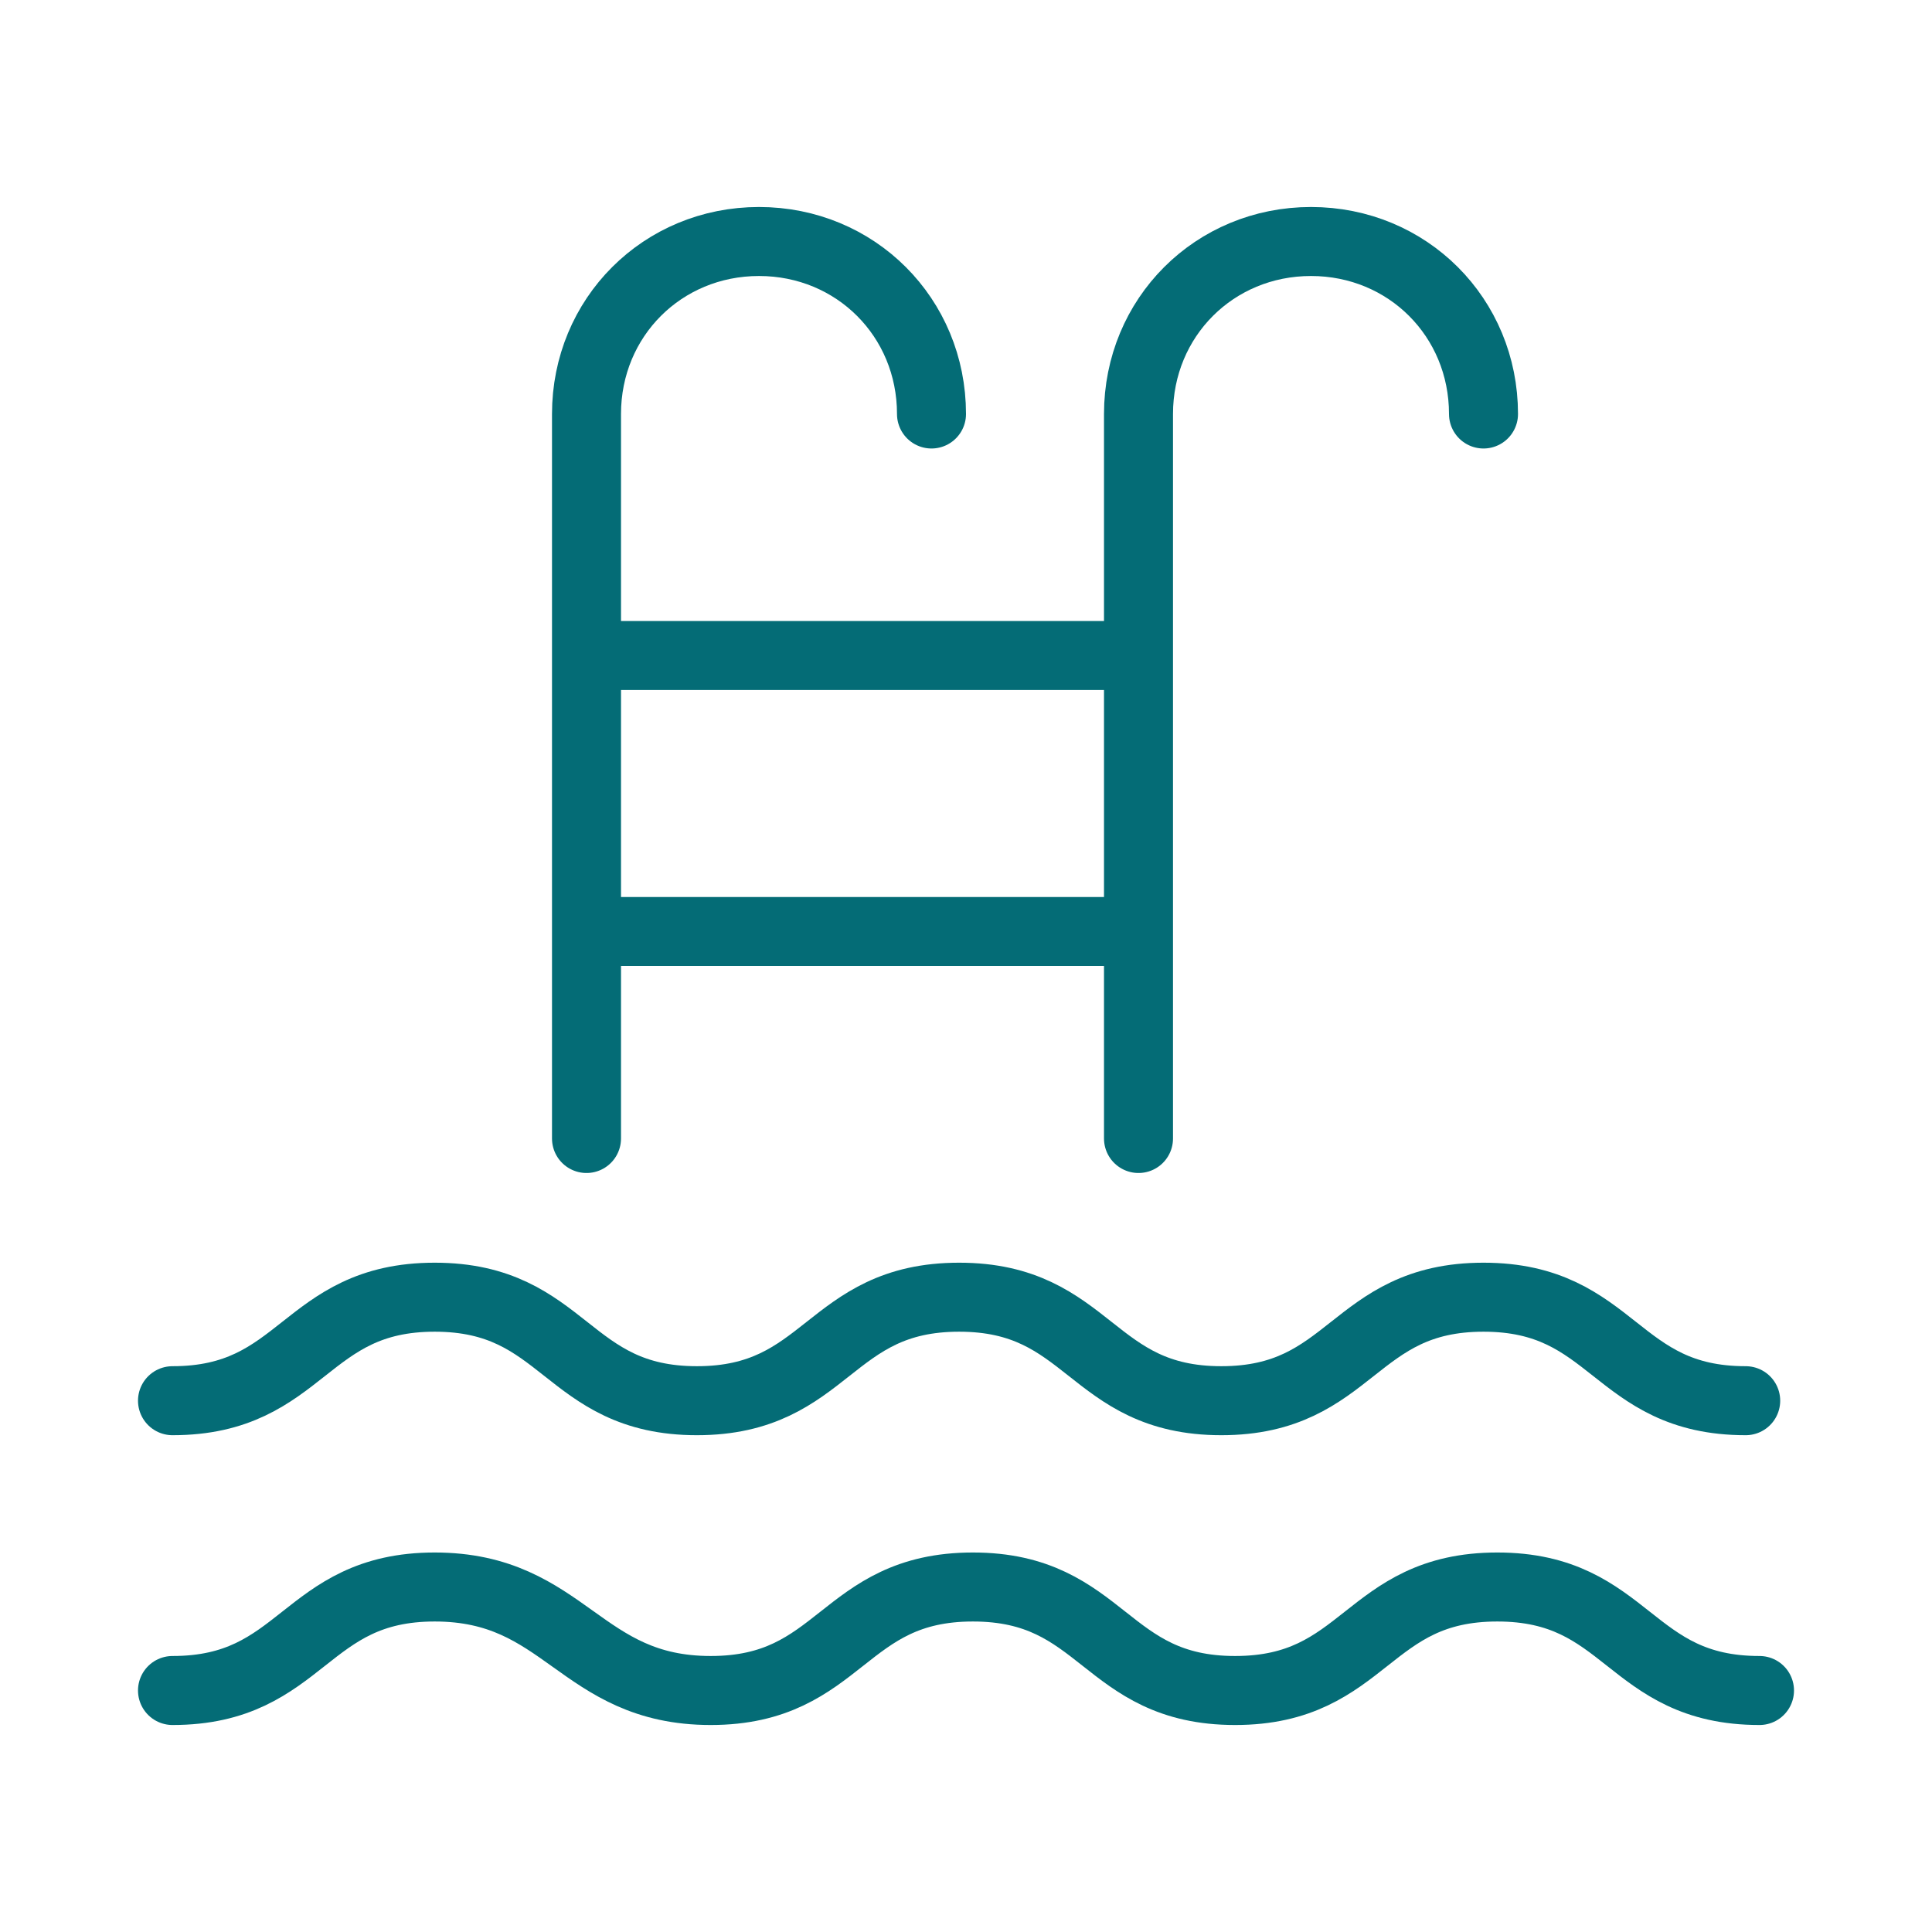
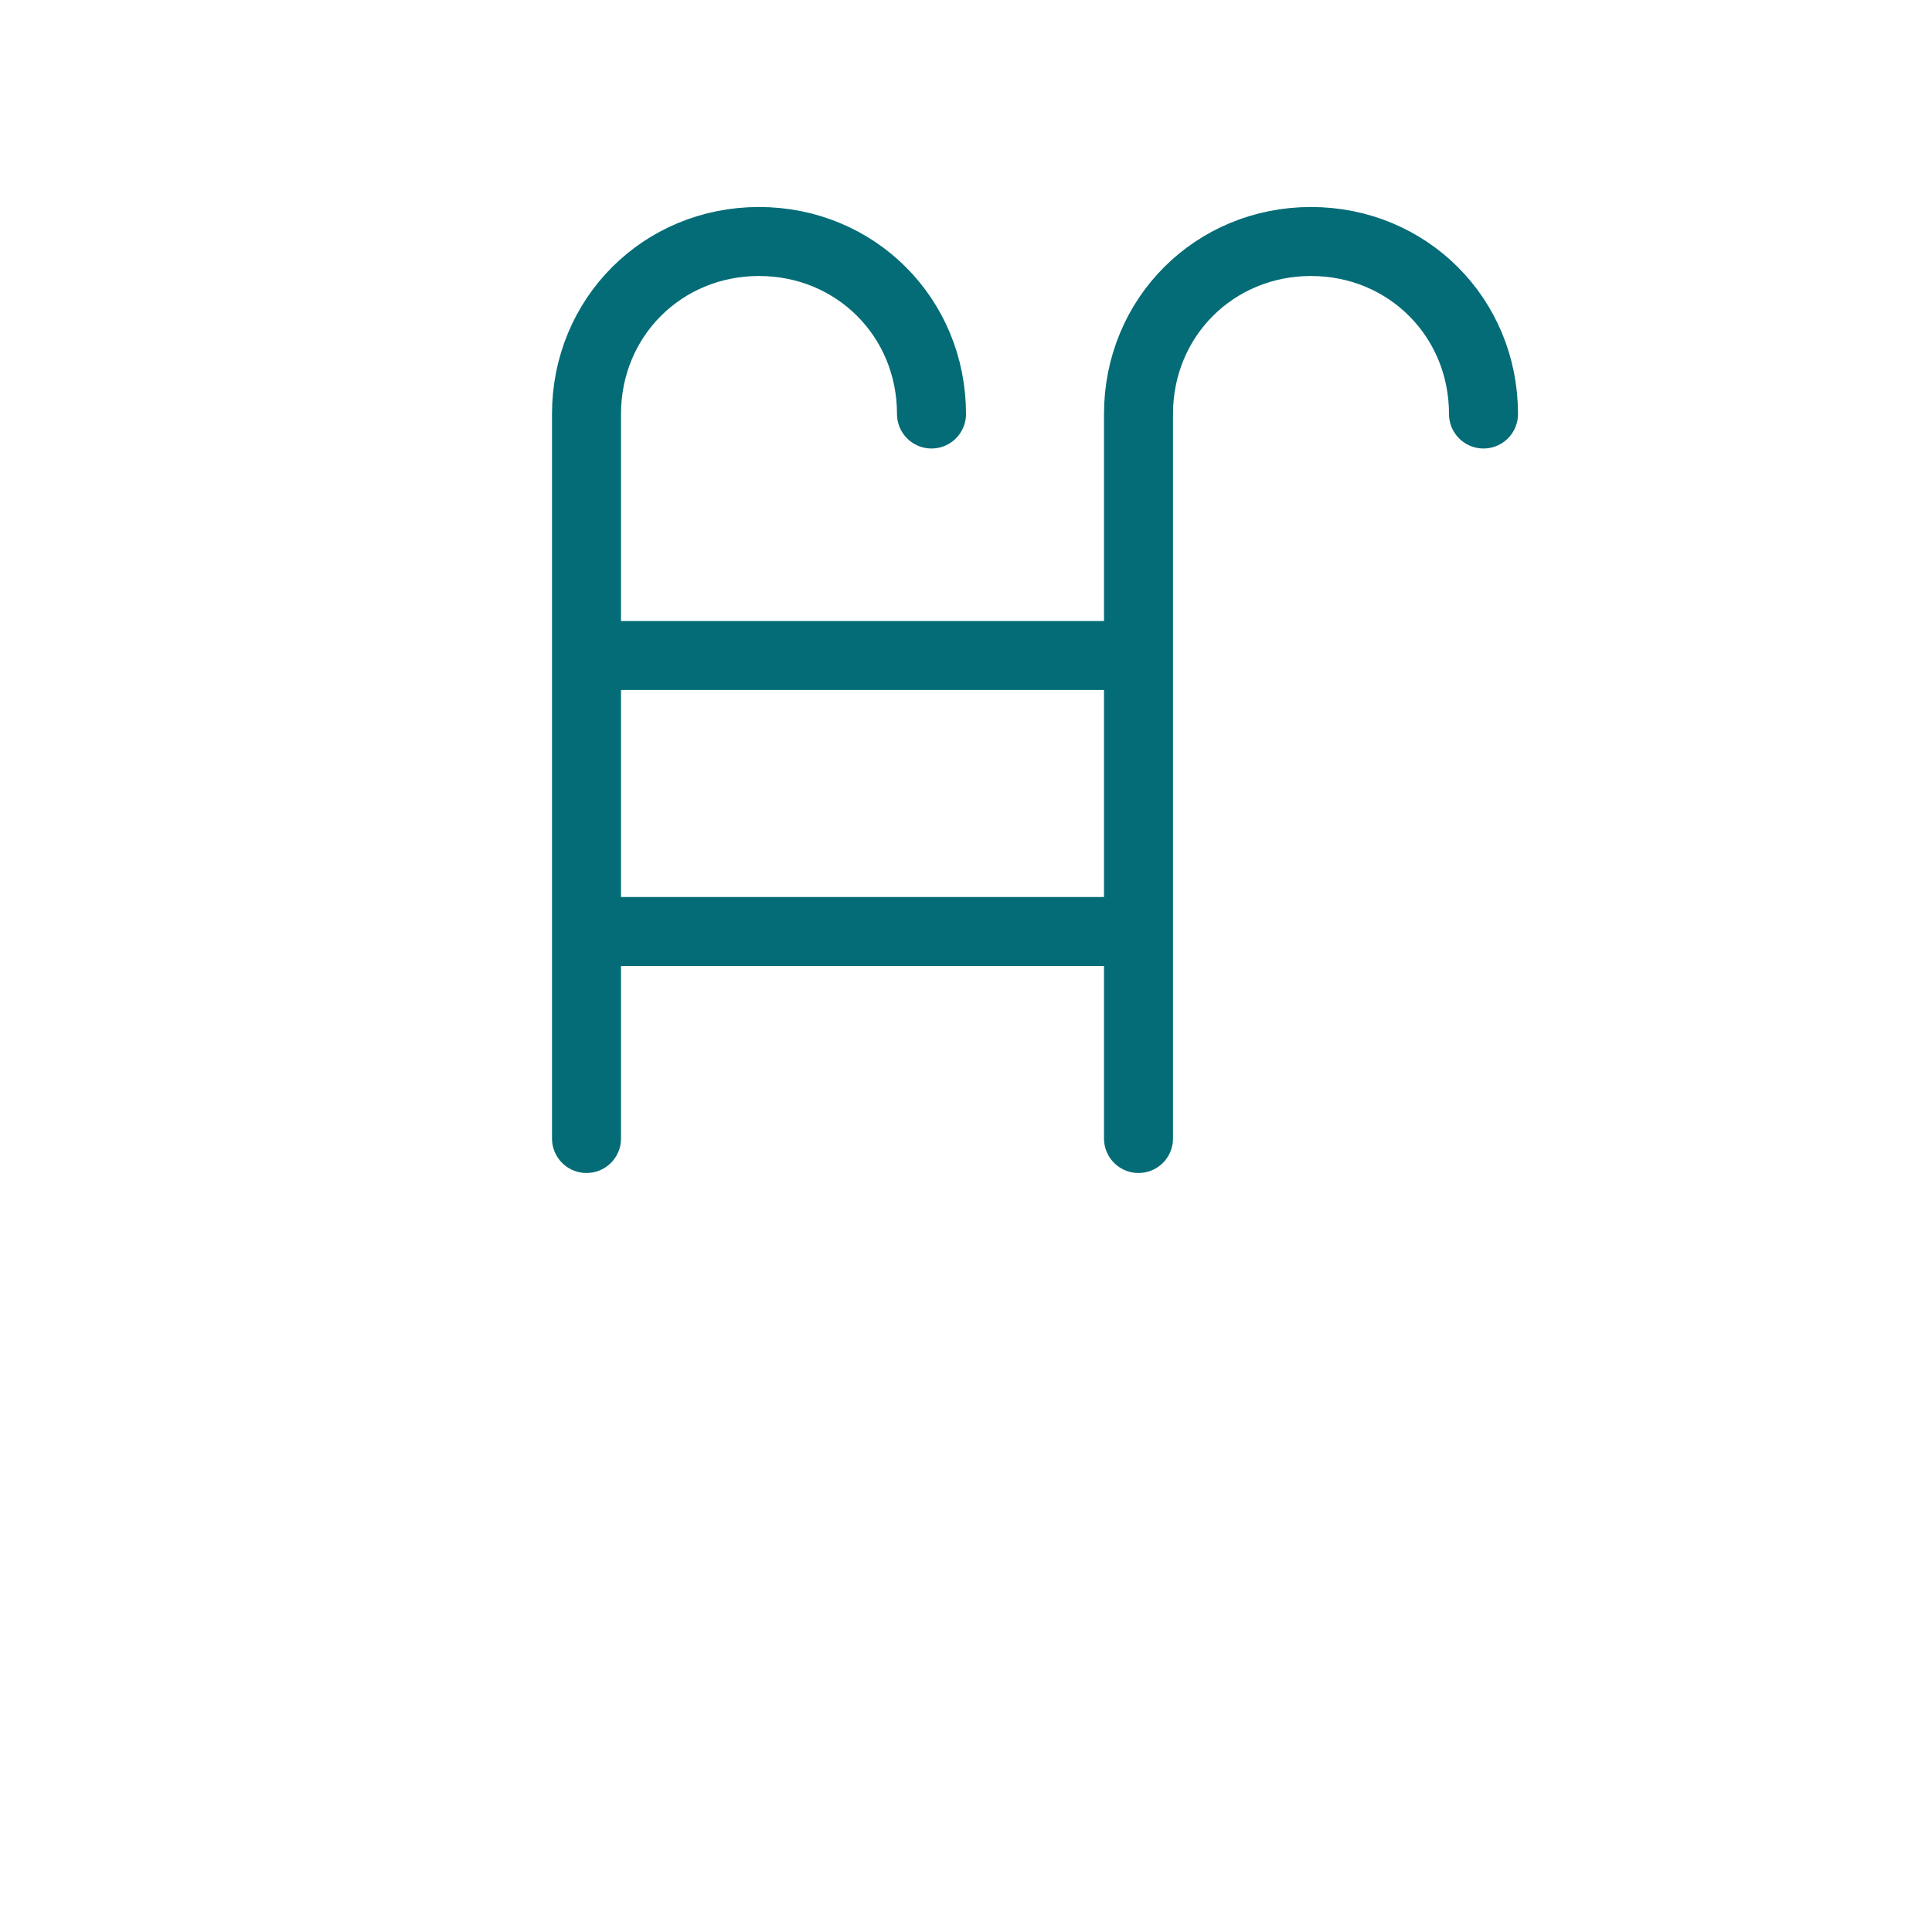
<svg xmlns="http://www.w3.org/2000/svg" version="1.1" x="0px" y="0px" viewBox="0 0 28 28" style="enable-background:new 0 0 28 28;" xml:space="preserve">
  <style type="text/css">
	.st0{display:none;}
	.st1{display:inline;fill:none;stroke:#046C76;stroke-linecap:round;stroke-linejoin:round;}
	.st2{fill:none;stroke:#046C76;stroke-linecap:round;stroke-linejoin:round;}
</style>
  <g id="Livello_5" class="st0">
    <path class="st1" d="M9.6,14.7H1.5v-2h8.7 M18.8,12.7h7.7v2h-7.1 M2.5,14.7v11 M25.5,14.7v11 M11.5,19.7l-2,6 M17.5,19.7l2,6    M17.7,10.7h2.8v-8h-12v8h2.8 M14.5,8.7c-2.8,0-5,4.2-5,7c0,2.8,2.2,5,5,5s5-2.2,5-5C19.5,13,17.3,8.7,14.5,8.7z" />
  </g>
  <g id="Livello_2">
    <path class="st2" d="M16.5,16.5V6c0-1.4,1.1-2.5,2.5-2.5s2.5,1.1,2.5,2.5 M13.5,6c0-1.4-1.1-2.5-2.5-2.5S8.5,4.6,8.5,6v10.5    M8.5,13.5h8 M8.5,9.5h8" />
-     <path class="st2" d="M2.5,20.3c1.9,0,1.9-1.5,3.8-1.5s1.9,1.5,3.8,1.5s1.9-1.5,3.8-1.5s1.9,1.5,3.8,1.5c1.9,0,1.9-1.5,3.8-1.5   s1.9,1.5,3.8,1.5 M25.5,24.5c-1.9,0-1.9-1.5-3.8-1.5s-1.9,1.5-3.8,1.5c-1.9,0-1.9-1.5-3.8-1.5s-1.9,1.5-3.8,1.5S8.2,23,6.3,23   s-1.9,1.5-3.8,1.5" />
  </g>
</svg>